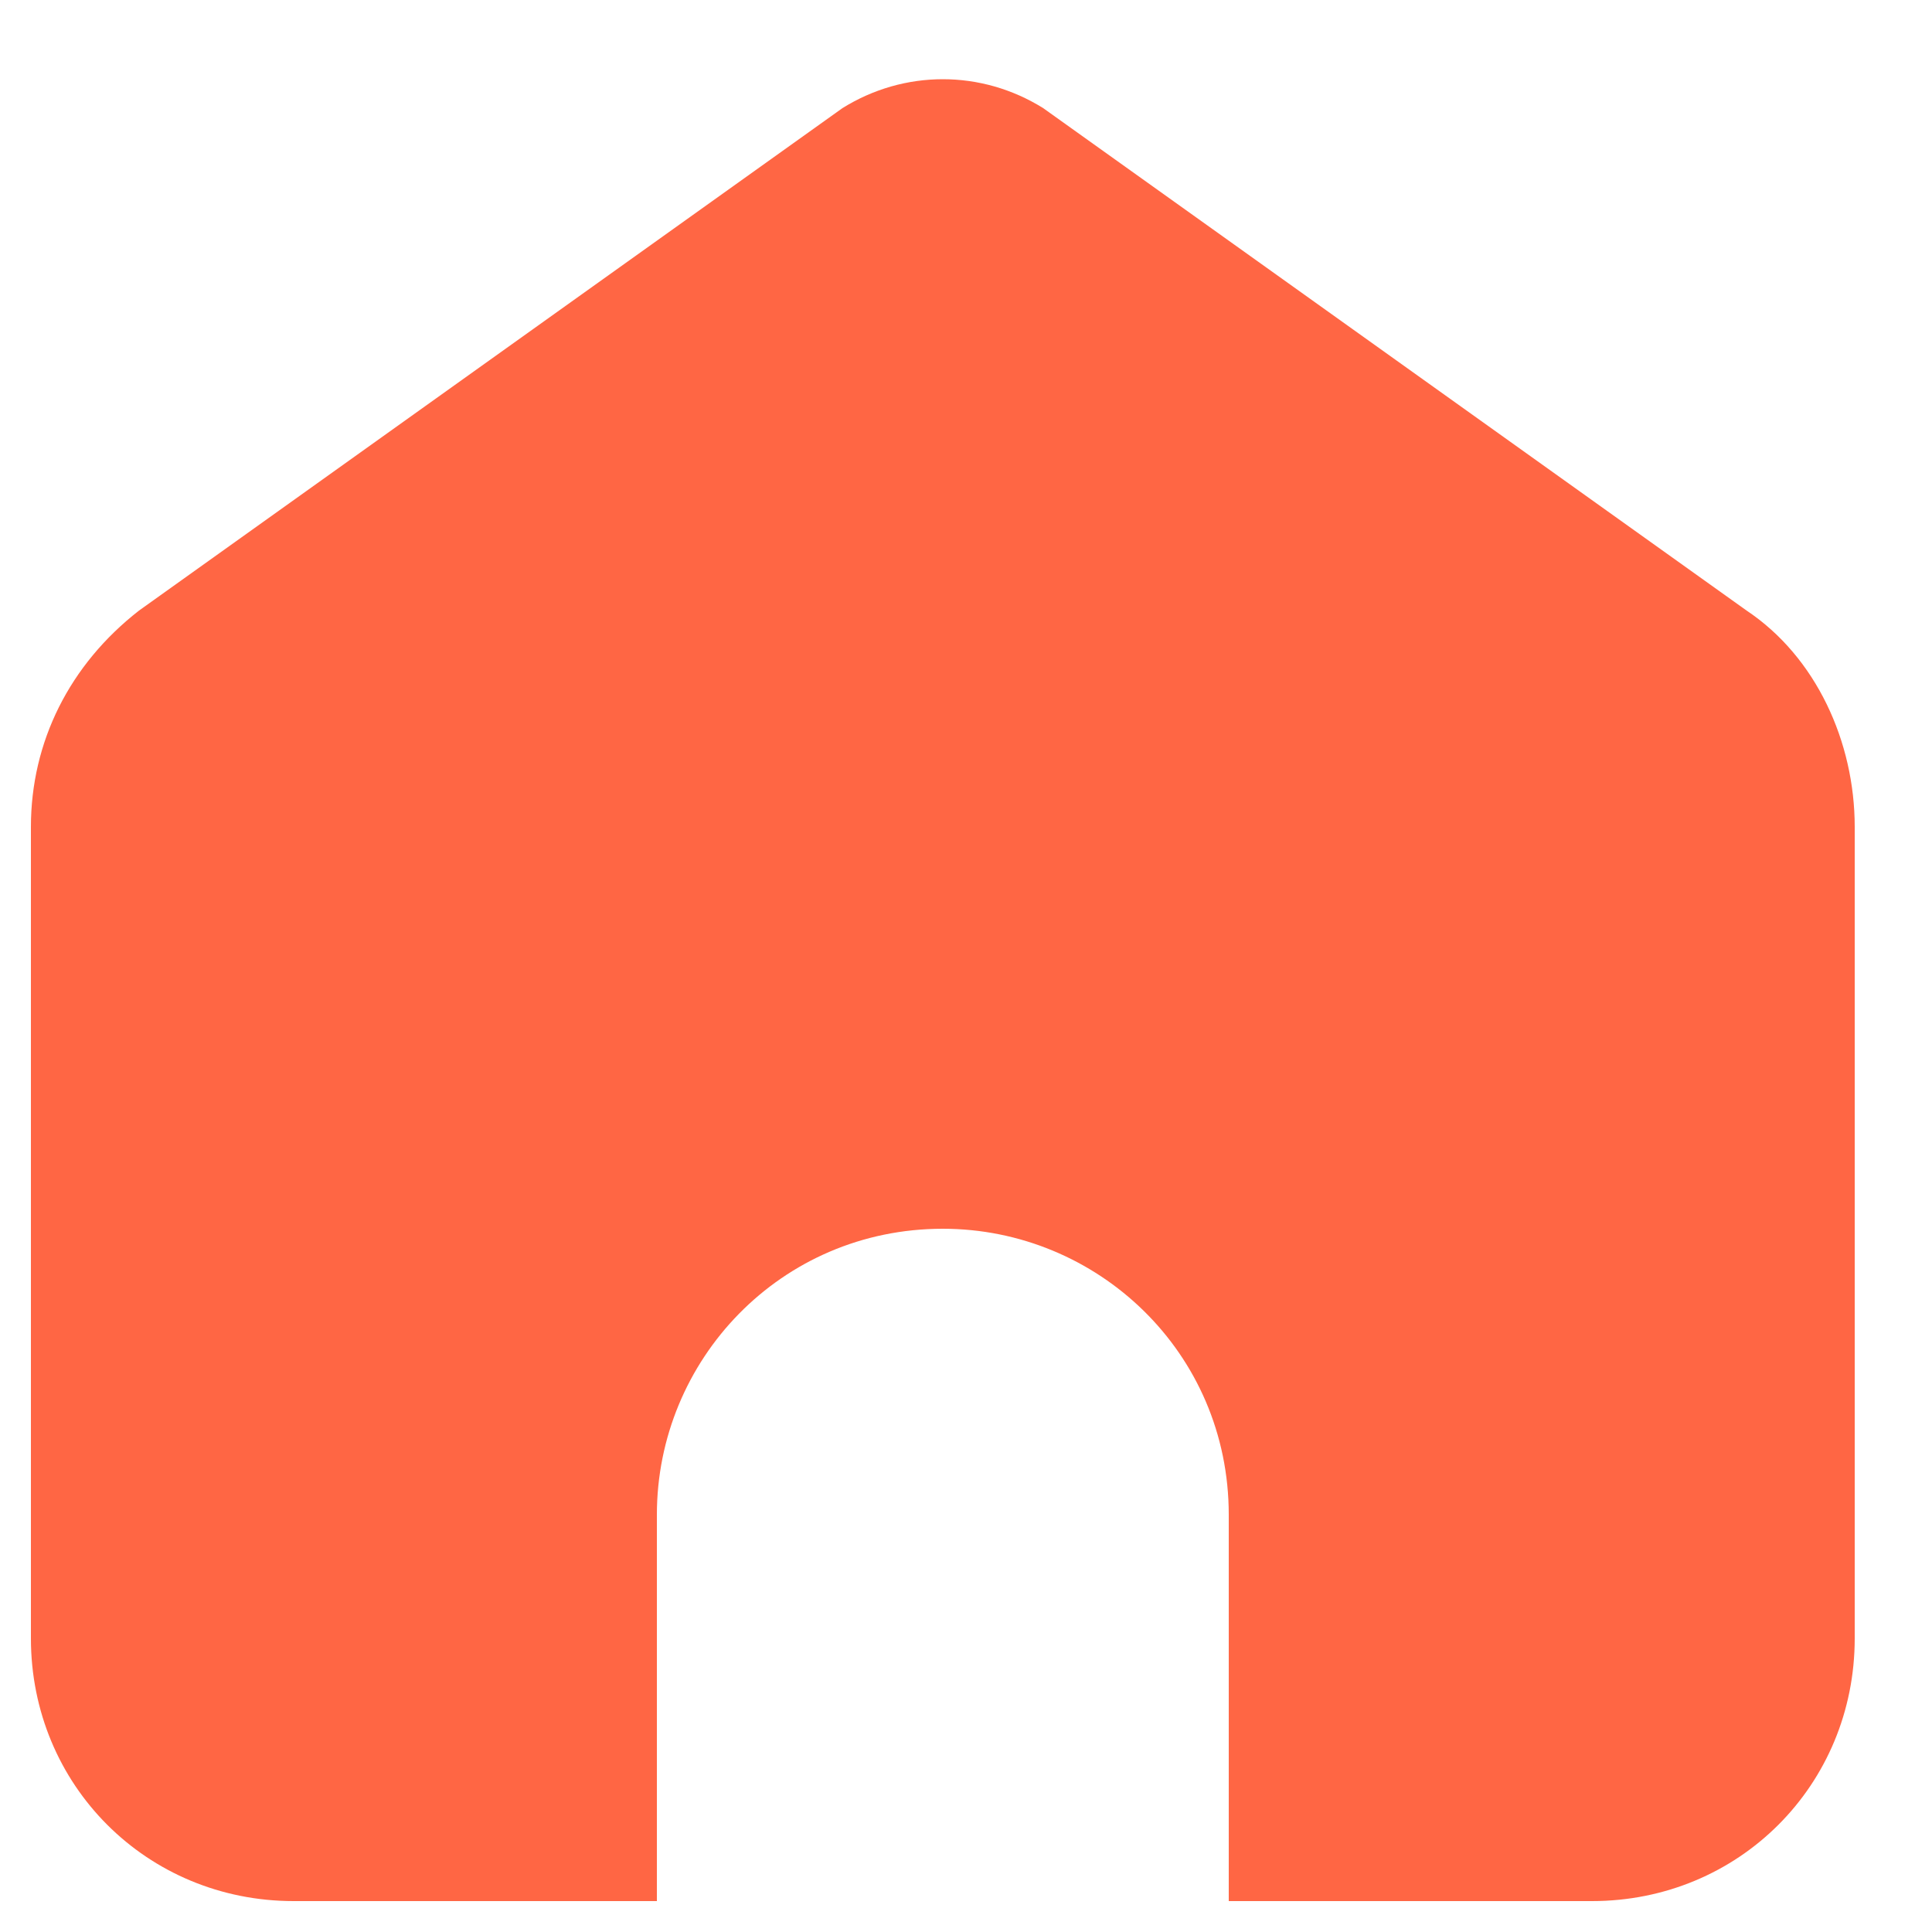
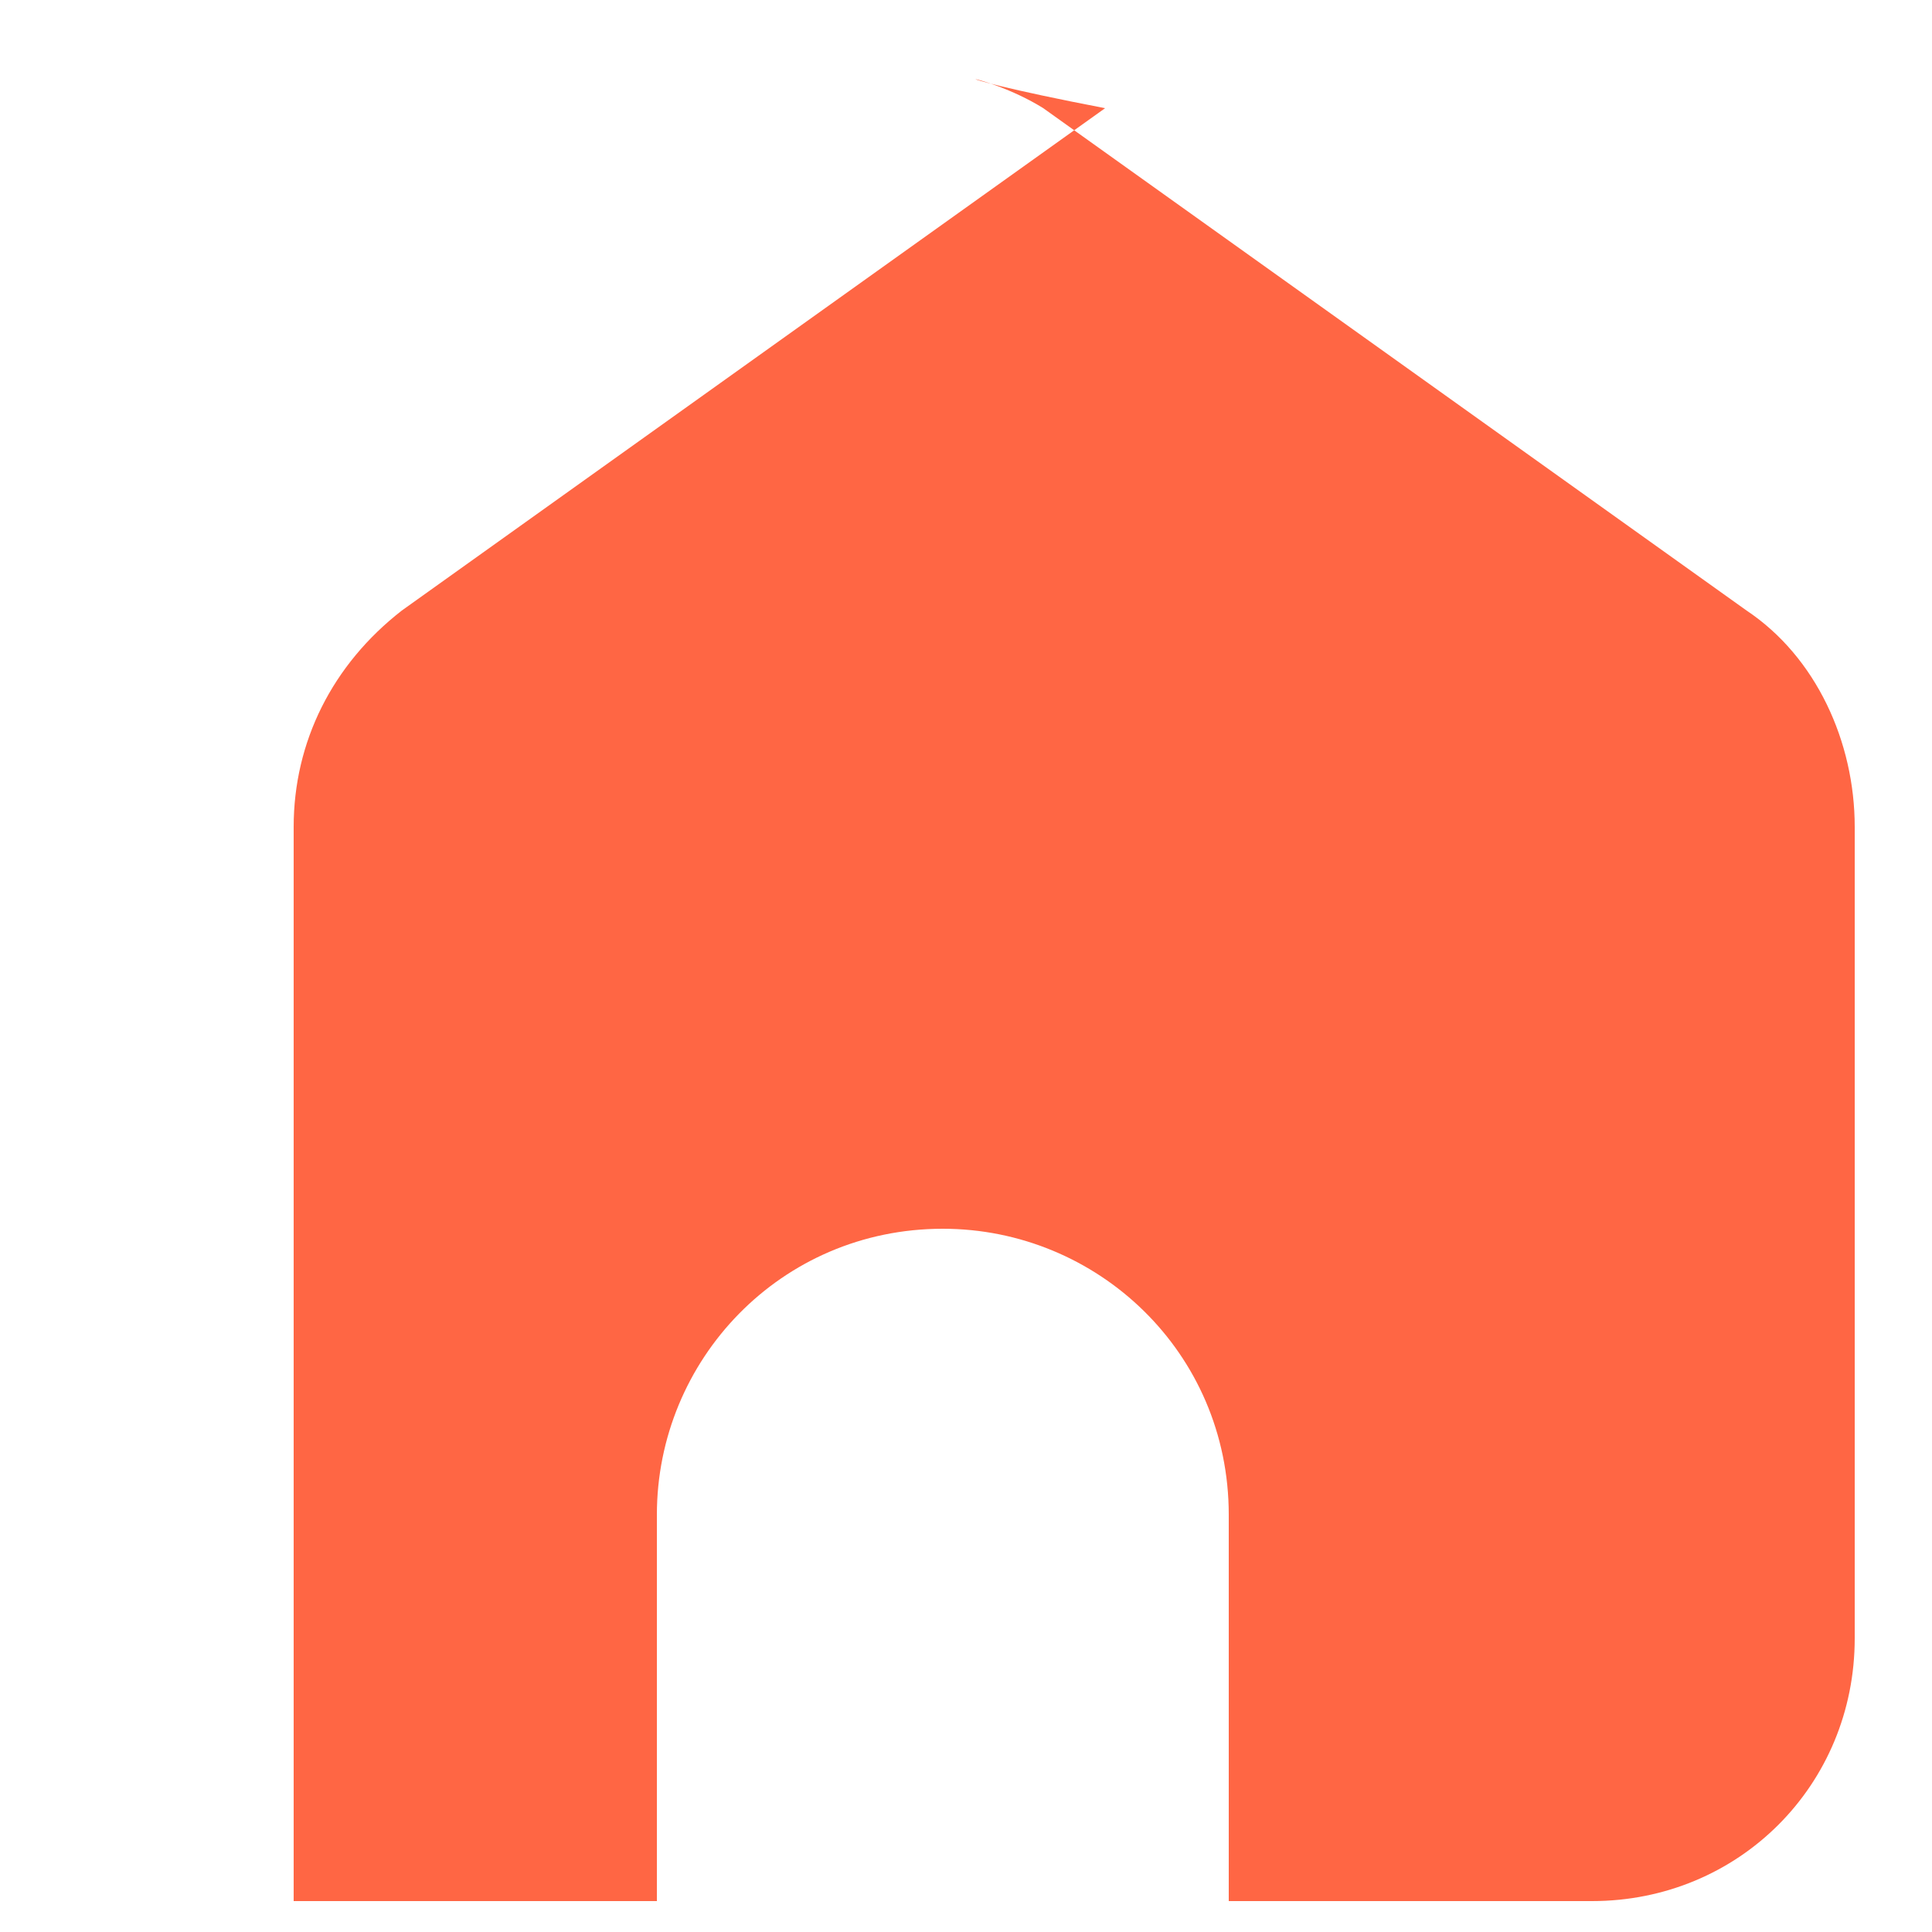
<svg xmlns="http://www.w3.org/2000/svg" version="1.1" id="图层_1" x="0px" y="0px" viewBox="0 0 25 25" style="enable-background:new 0 0 25 25;" xml:space="preserve">
  <style type="text/css">
	.st0{fill:#f64;}
</style>
  <g>
    <g>
-       <path class="st0" d="M13.5,1.4l9.1,6.5c0.9,0.6,1.4,1.7,1.4,2.8v10.5c0,1.9-1.5,3.4-3.4,3.4h-4.7v-5c0-2.1-1.7-3.7-3.7-3.7    c-2.1,0-3.7,1.7-3.7,3.7v5H3.8c-1.9,0-3.4-1.5-3.4-3.4V10.7c0-1.1,0.5-2.1,1.4-2.8l9.1-6.5C11.7,0.9,12.7,0.9,13.5,1.4L13.5,1.4z     M13.5,1.4" />
+       <path class="st0" d="M13.5,1.4l9.1,6.5c0.9,0.6,1.4,1.7,1.4,2.8v10.5c0,1.9-1.5,3.4-3.4,3.4h-4.7v-5c0-2.1-1.7-3.7-3.7-3.7    c-2.1,0-3.7,1.7-3.7,3.7v5H3.8V10.7c0-1.1,0.5-2.1,1.4-2.8l9.1-6.5C11.7,0.9,12.7,0.9,13.5,1.4L13.5,1.4z     M13.5,1.4" />
    </g>
  </g>
  <g>
</g>
  <g>
</g>
  <g>
</g>
  <g>
</g>
  <g>
</g>
  <g>
</g>
  <g>
</g>
  <g>
</g>
  <g>
</g>
  <g>
</g>
  <g>
</g>
  <g>
</g>
  <g>
</g>
  <g>
</g>
  <g>
</g>
</svg>